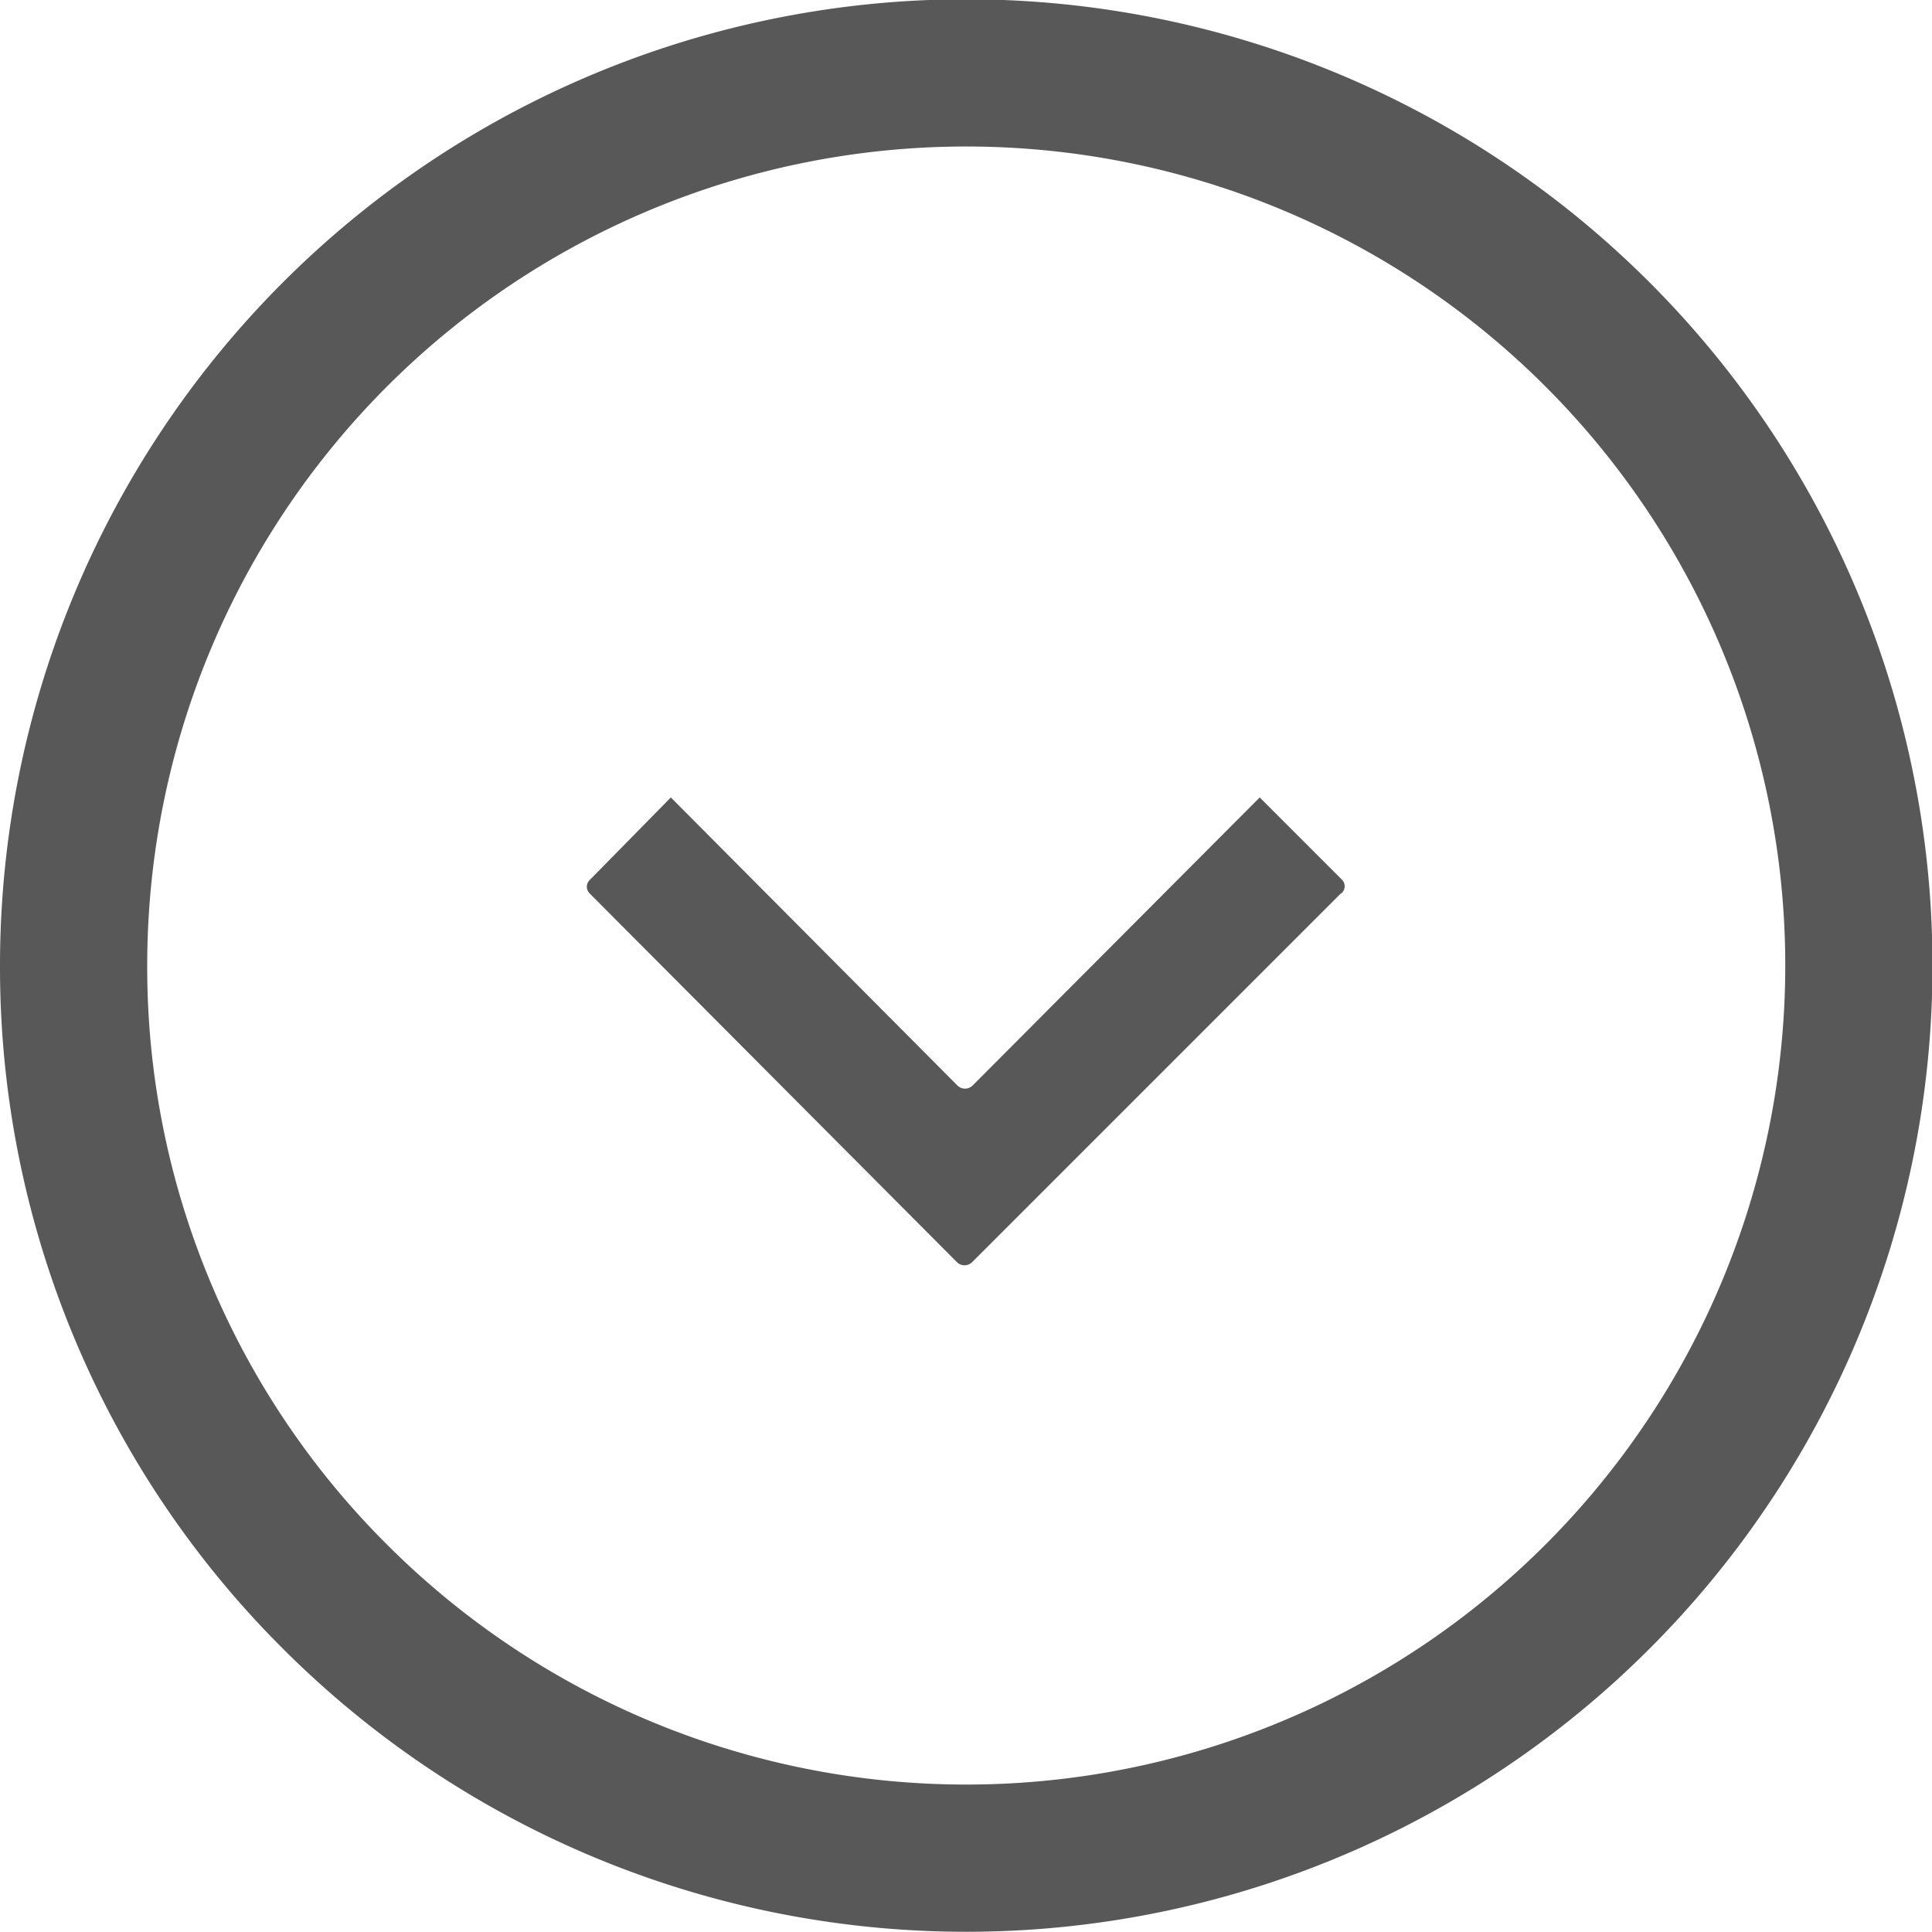
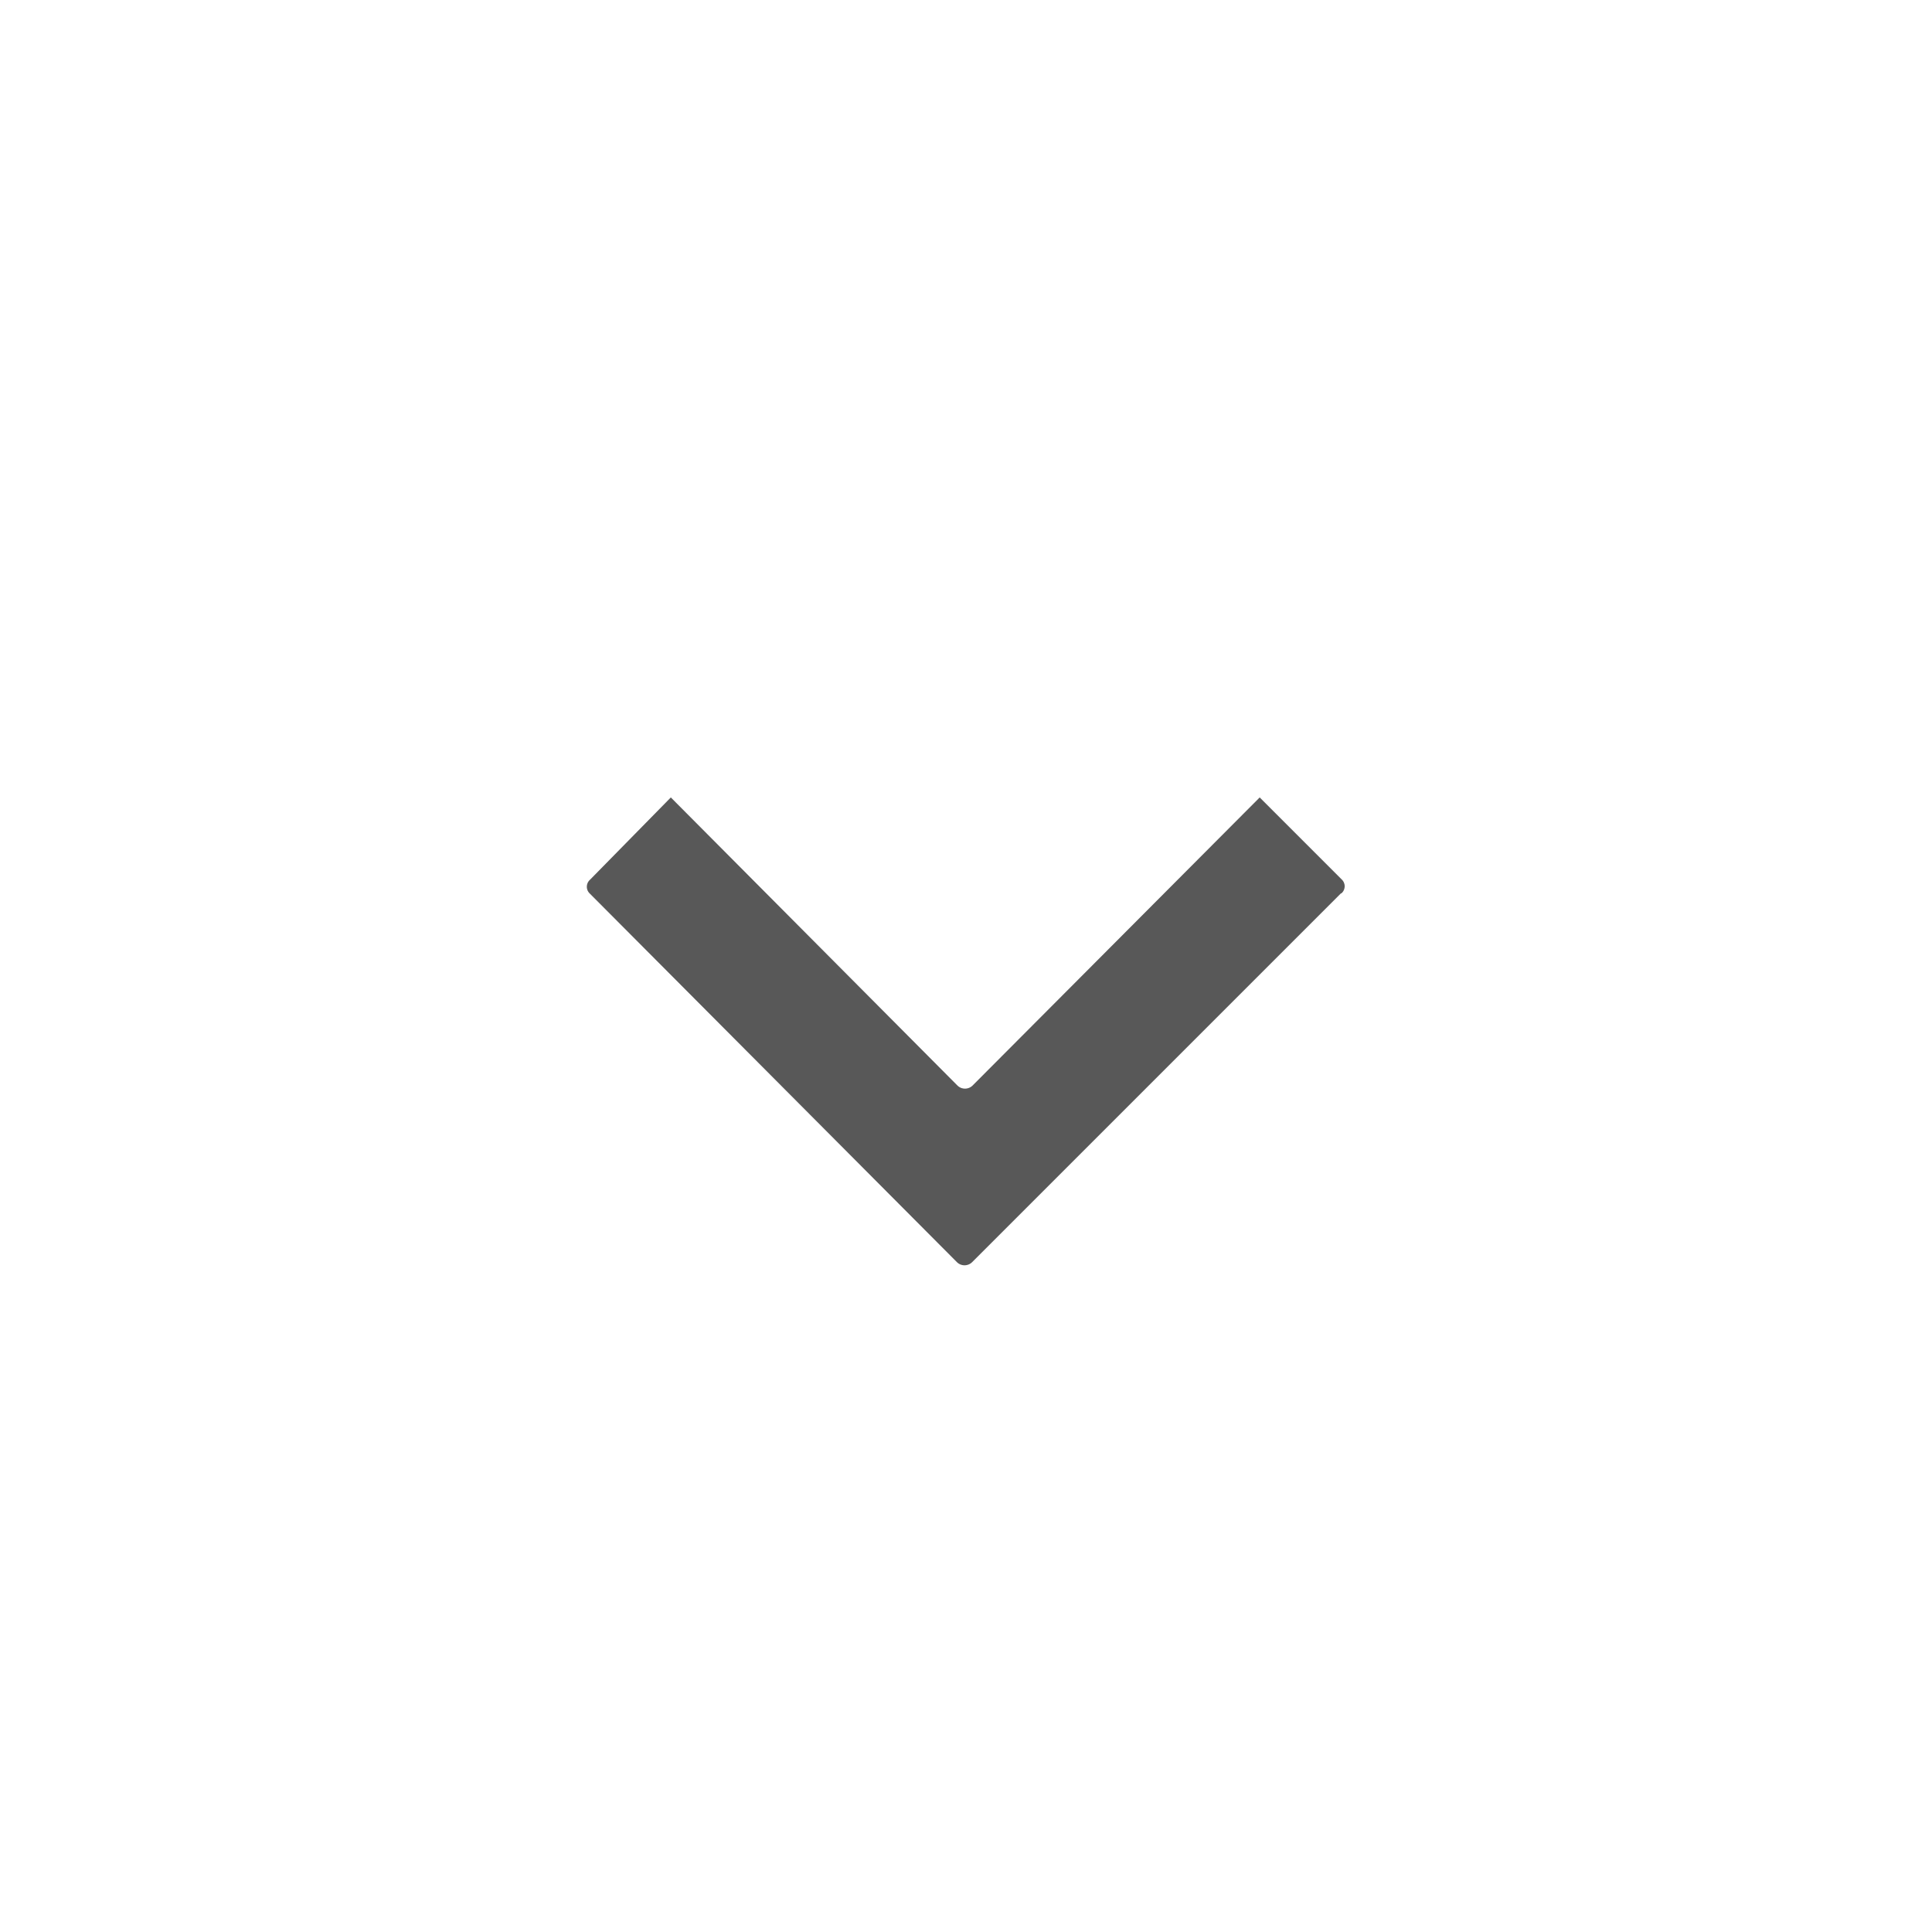
<svg xmlns="http://www.w3.org/2000/svg" aria-labelledby="" aria-describedby="" role="presentation" id="Layer_arrow-toggle" data-name="Layer_arrow-toggle" viewBox="0 0 39.37 39.37">
  <defs>
    <style>.cls-1{fill:none;stroke:#585858;stroke-miterlimit:10;stroke-width:3px;}.cls-1,.cls-2{fill-rule:evenodd;}.cls-2{fill:#585858;}</style>
  </defs>
-   <path class="cls-1" d="M1.83,19.8A18.19,18.19,0,1,1,7.16,32.67,18.1,18.1,0,0,1,1.83,19.8h0Z" transform="translate(-0.33 -0.13)" />
  <path class="cls-2" d="M27.65,18.34l-7.51,7.51a0.22,0.22,0,0,1-.31,0l-7.48-7.51a0.19,0.19,0,0,1,0-.28L14,16.38l5.84,5.87a0.22,0.22,0,0,0,.31,0L26,16.38l1.67,1.67a0.19,0.19,0,0,1,0,.28h0Z" transform="translate(-0.33 -0.13)" />
</svg>